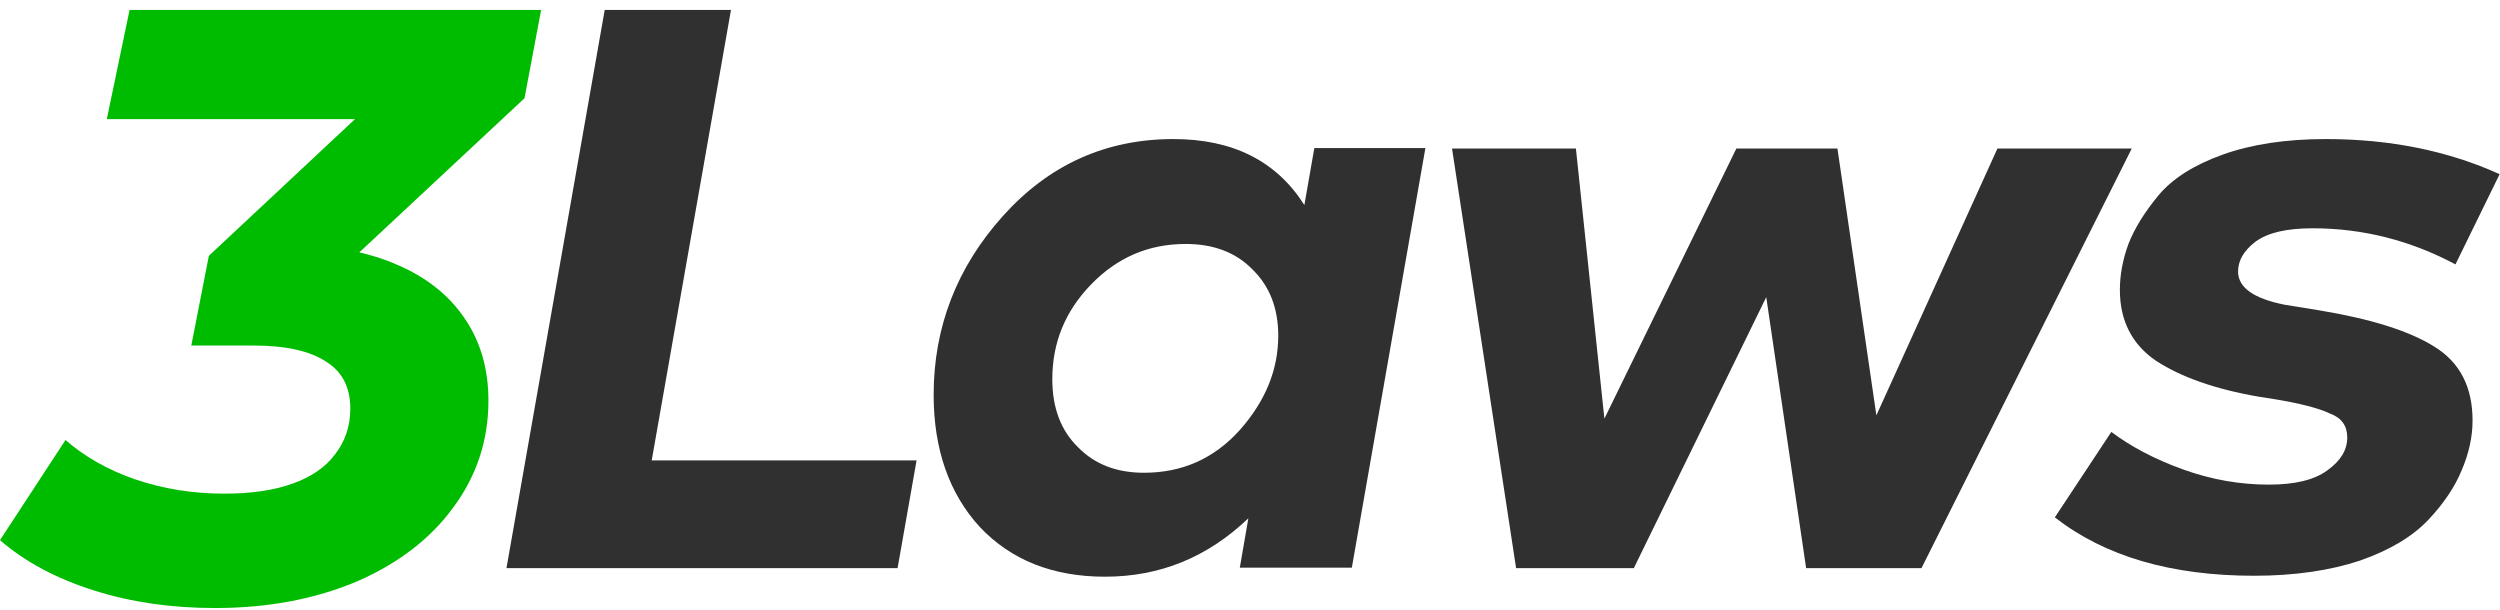
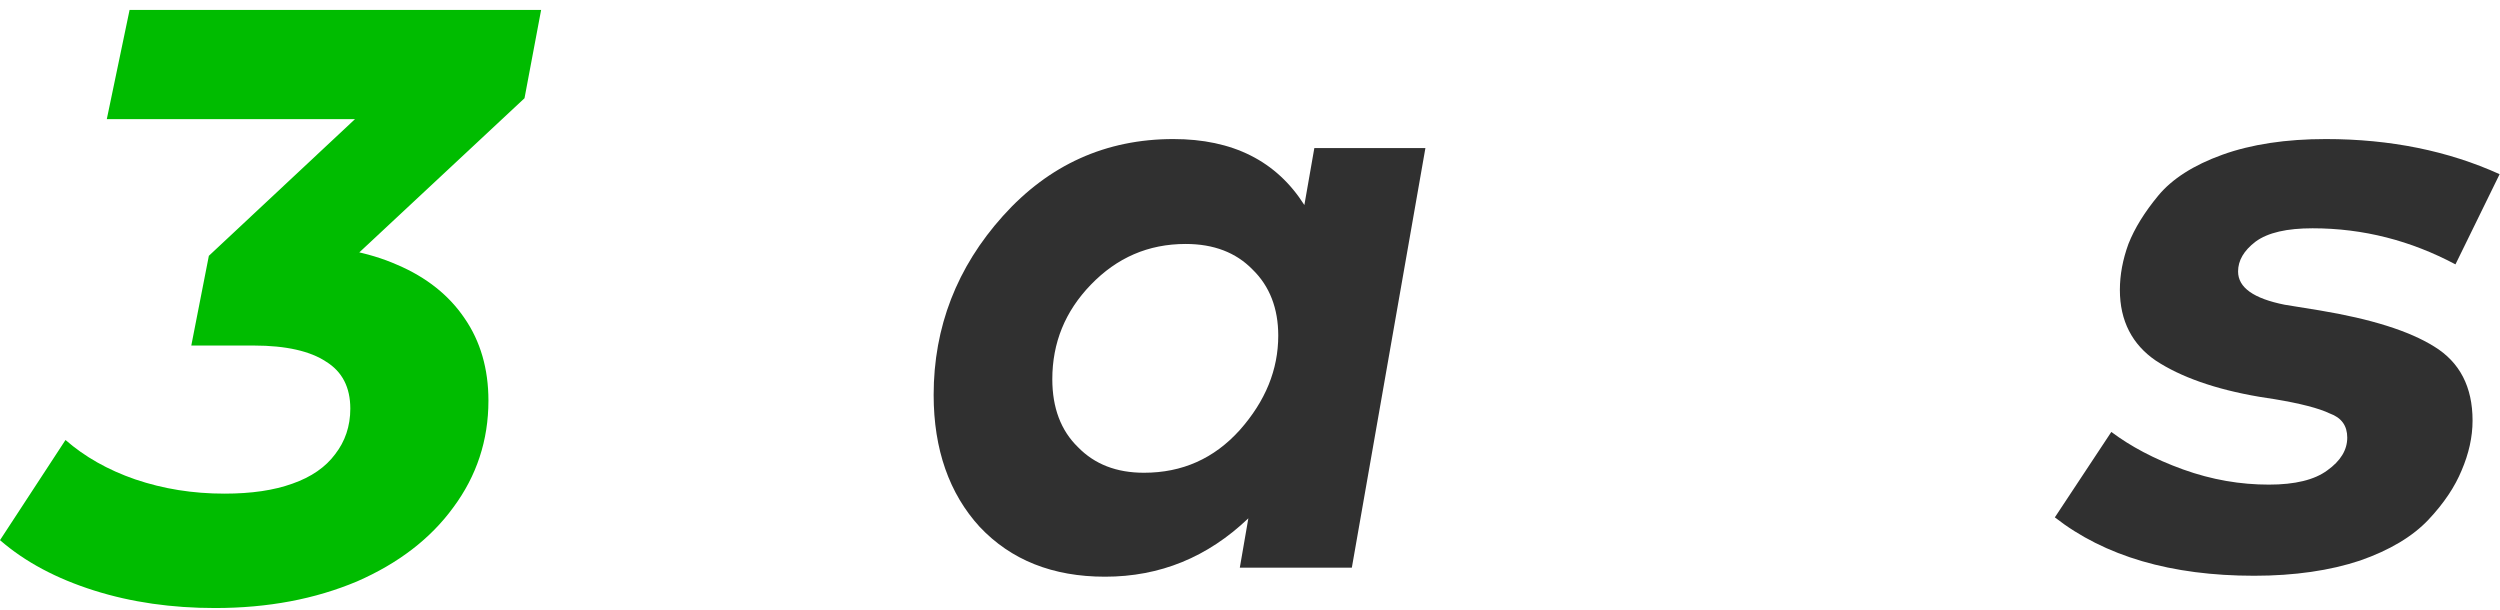
<svg xmlns="http://www.w3.org/2000/svg" width="209" height="51" viewBox="0 0 209 51" fill="none">
-   <path d="M75.038 47.498H42.34L50.554 0.831H61.11L54.483 38.49H76.626L75.038 47.498Z" fill="#303030" />
  <path d="M90.116 37.379C91.505 38.807 93.331 39.522 95.632 39.522C98.846 39.522 101.505 38.331 103.648 35.95C105.791 33.53 106.862 30.911 106.862 28.054C106.862 25.792 106.148 23.927 104.719 22.538C103.331 21.109 101.465 20.395 99.124 20.395C95.989 20.395 93.37 21.546 91.188 23.808C89.045 26.03 87.973 28.649 87.973 31.704C87.973 34.085 88.688 35.99 90.116 37.379ZM83.846 18.054C87.696 13.768 92.457 11.625 98.092 11.625C103.053 11.625 106.704 13.45 109.045 17.141L109.878 12.379H119.164L113.013 47.458H103.648L104.362 43.331C100.95 46.585 96.981 48.212 92.378 48.212C88.013 48.212 84.521 46.823 81.902 44.046C79.362 41.268 78.053 37.577 78.053 33.014C78.053 27.339 79.997 22.339 83.846 18.054Z" fill="#303030" />
-   <path d="M121.389 12.419H131.746L134.127 34.998L145.159 12.419H153.611L156.865 34.721L166.984 12.419H178.214L160.635 47.498H150.992L147.659 24.84L136.587 47.498H126.746L121.389 12.419Z" fill="#303030" />
  <path d="M176.507 36.109C178.095 37.3 180.079 38.371 182.499 39.244C184.92 40.117 187.301 40.514 189.682 40.514C191.865 40.514 193.492 40.117 194.563 39.323C195.674 38.53 196.23 37.617 196.23 36.585C196.23 35.593 195.753 34.919 194.761 34.562C193.849 34.125 192.301 33.728 190.158 33.371L188.888 33.173C185.158 32.538 182.301 31.506 180.238 30.157C178.253 28.808 177.222 26.823 177.222 24.244C177.222 22.974 177.46 21.704 177.936 20.395C178.452 19.085 179.285 17.736 180.436 16.347C181.587 14.958 183.372 13.807 185.793 12.934C188.214 12.062 191.111 11.625 194.444 11.625C199.841 11.625 204.682 12.617 208.968 14.562L205.277 22.101C201.547 20.117 197.579 19.085 193.333 19.085C191.19 19.085 189.603 19.442 188.571 20.196C187.579 20.95 187.103 21.784 187.103 22.696C187.103 24.046 188.412 24.958 190.992 25.474C191.507 25.554 192.46 25.712 193.928 25.95C198.214 26.665 201.388 27.657 203.492 28.966C205.634 30.276 206.706 32.339 206.706 35.157C206.706 36.546 206.388 37.934 205.793 39.323C205.238 40.673 204.325 42.062 203.015 43.45C201.706 44.839 199.801 45.99 197.301 46.863C194.801 47.696 191.825 48.133 188.452 48.133C181.507 48.133 175.952 46.506 171.785 43.252L176.507 36.109Z" fill="#303030" />
  <path d="M17.976 50.831C14.365 50.831 10.992 50.355 7.857 49.363C4.722 48.371 2.103 46.982 0 45.157L5.476 36.783C7.063 38.172 9.008 39.283 11.309 40.077C13.651 40.871 16.111 41.268 18.77 41.268C21.032 41.268 22.897 40.99 24.444 40.434C26.032 39.879 27.222 39.045 28.016 37.974C28.849 36.903 29.286 35.633 29.286 34.164C29.286 32.379 28.611 31.069 27.262 30.236C25.952 29.363 23.929 28.887 21.23 28.887H15.992L17.46 21.387L34.048 5.871L34.841 9.958H8.929L10.833 0.831H45.238L43.849 8.212L27.222 23.728L21.905 20.514H24.444C27.857 20.514 30.794 21.069 33.214 22.141C35.635 23.172 37.54 24.68 38.849 26.625C40.159 28.529 40.833 30.831 40.833 33.49C40.833 36.823 39.841 39.799 37.897 42.418C35.992 45.037 33.294 47.101 29.841 48.609C26.349 50.077 22.421 50.831 17.976 50.831Z" fill="#00BC00" />
</svg>